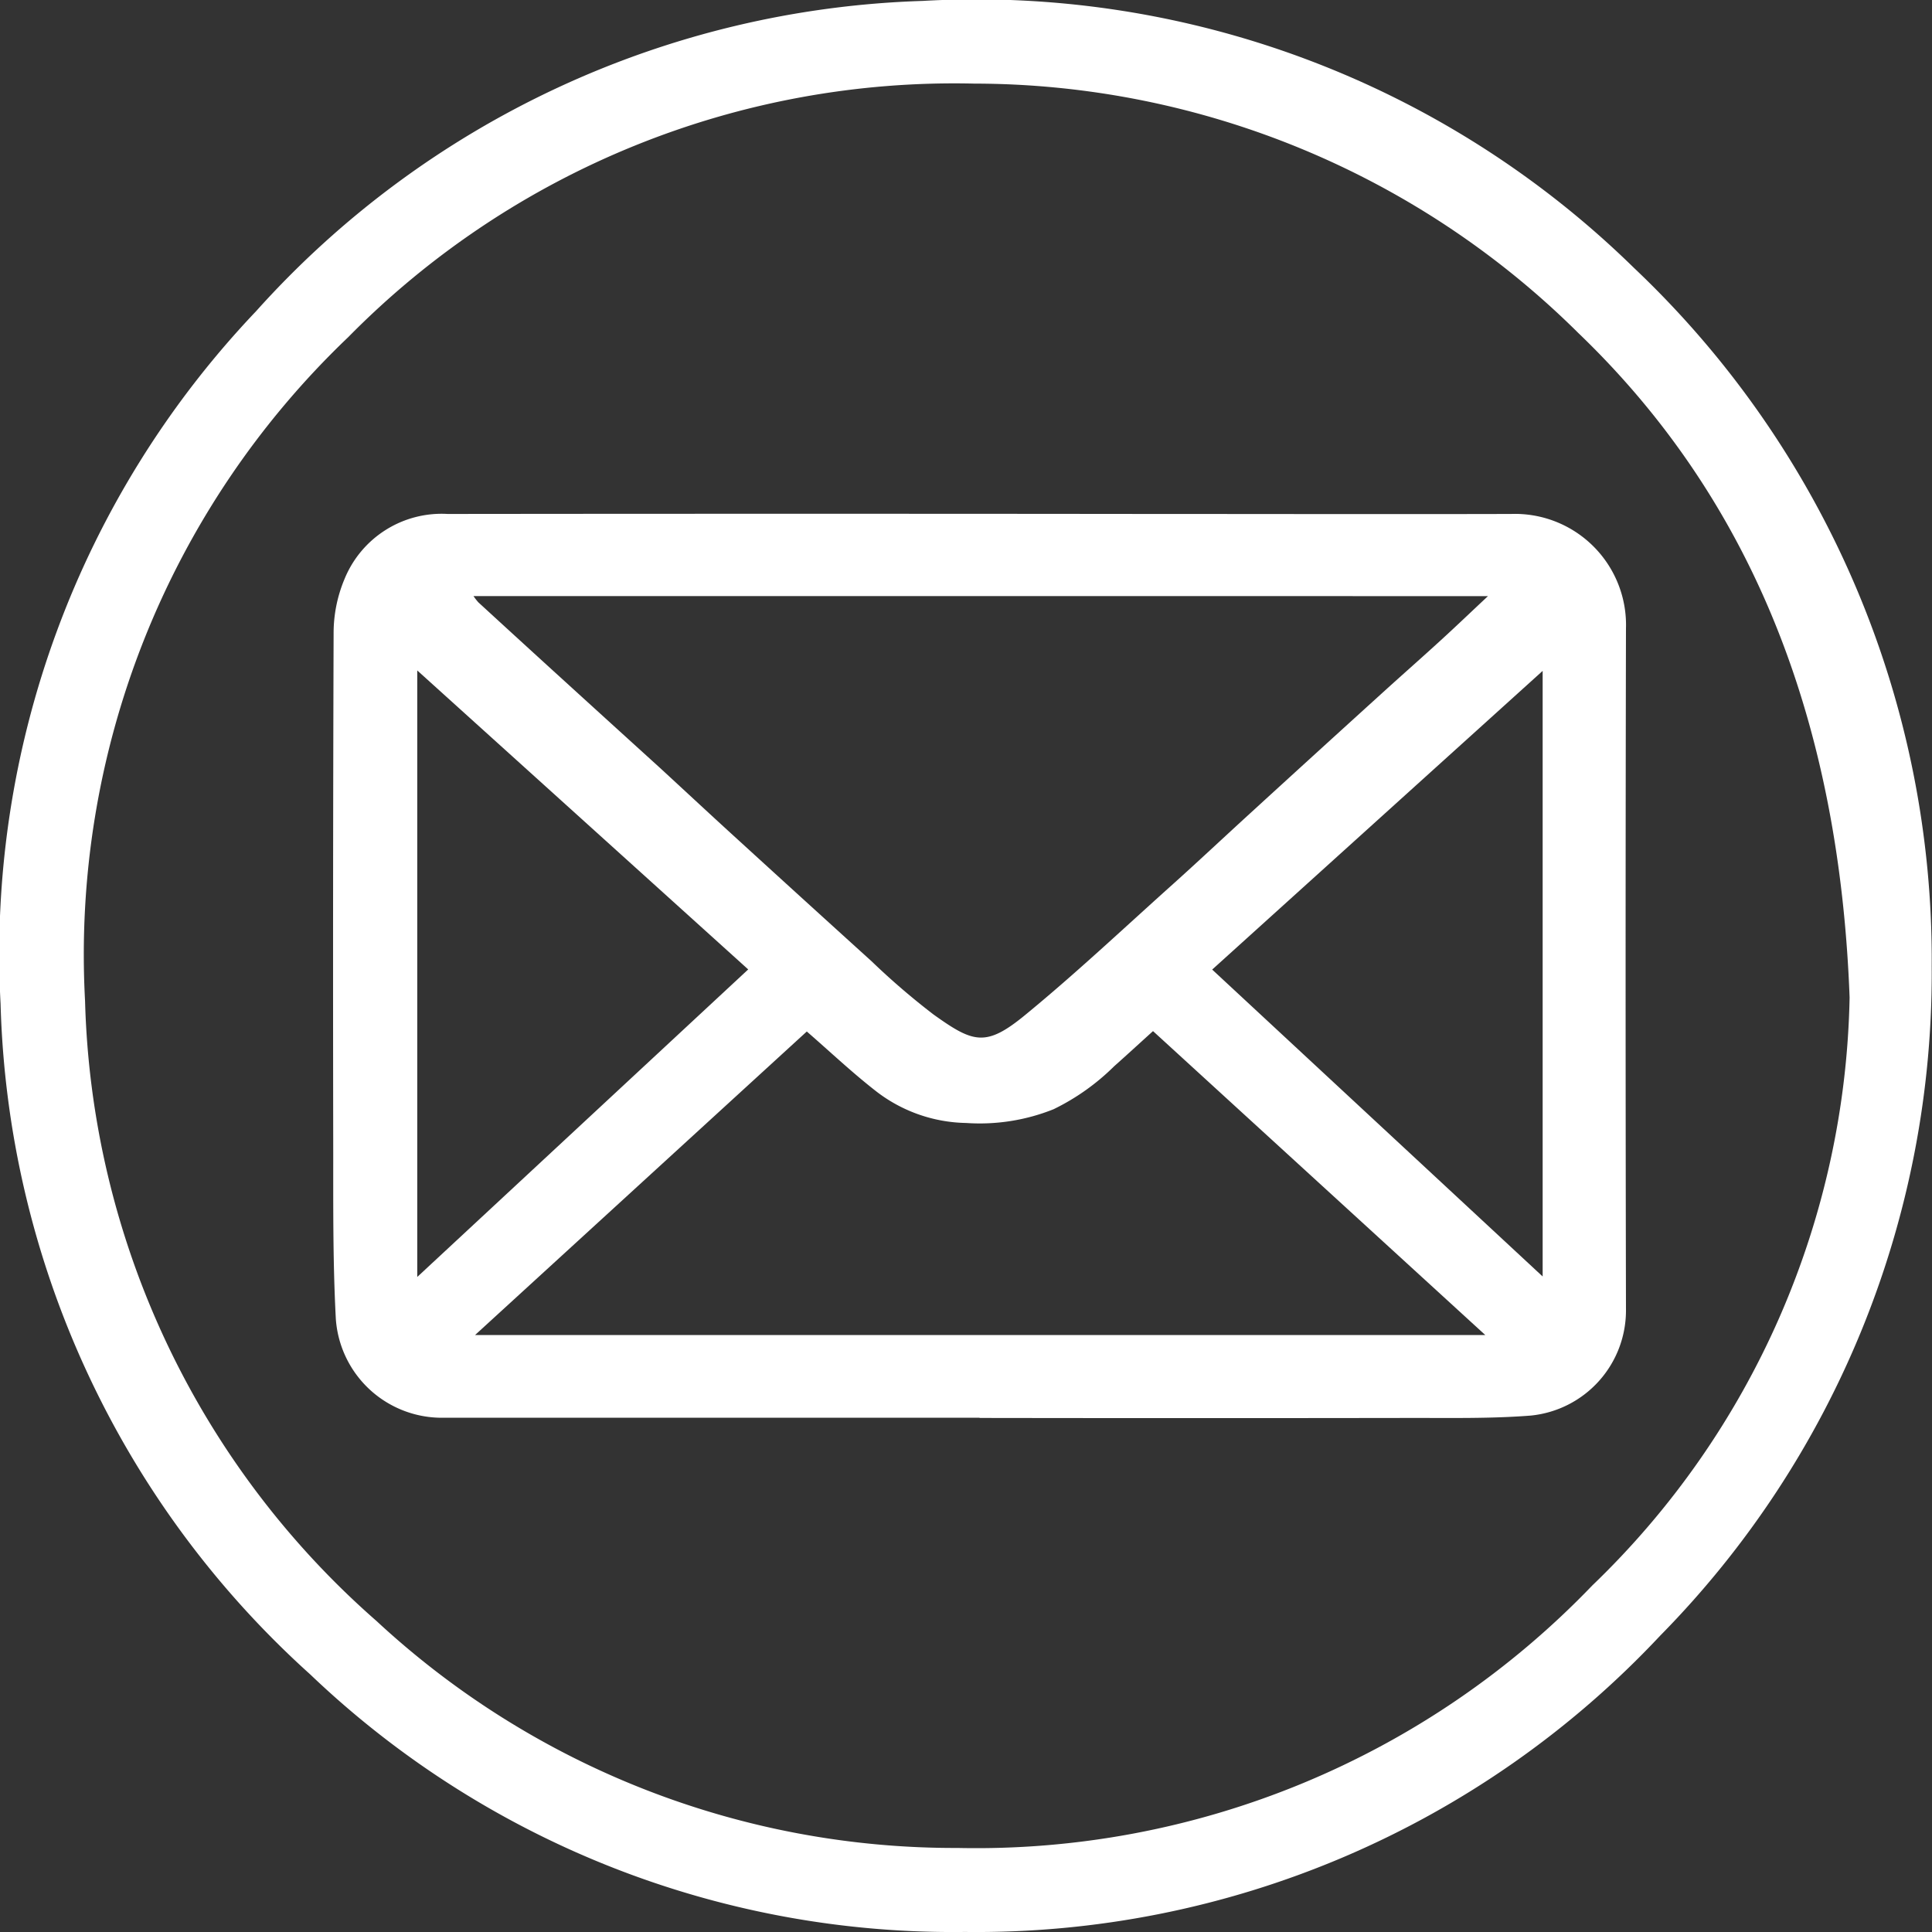
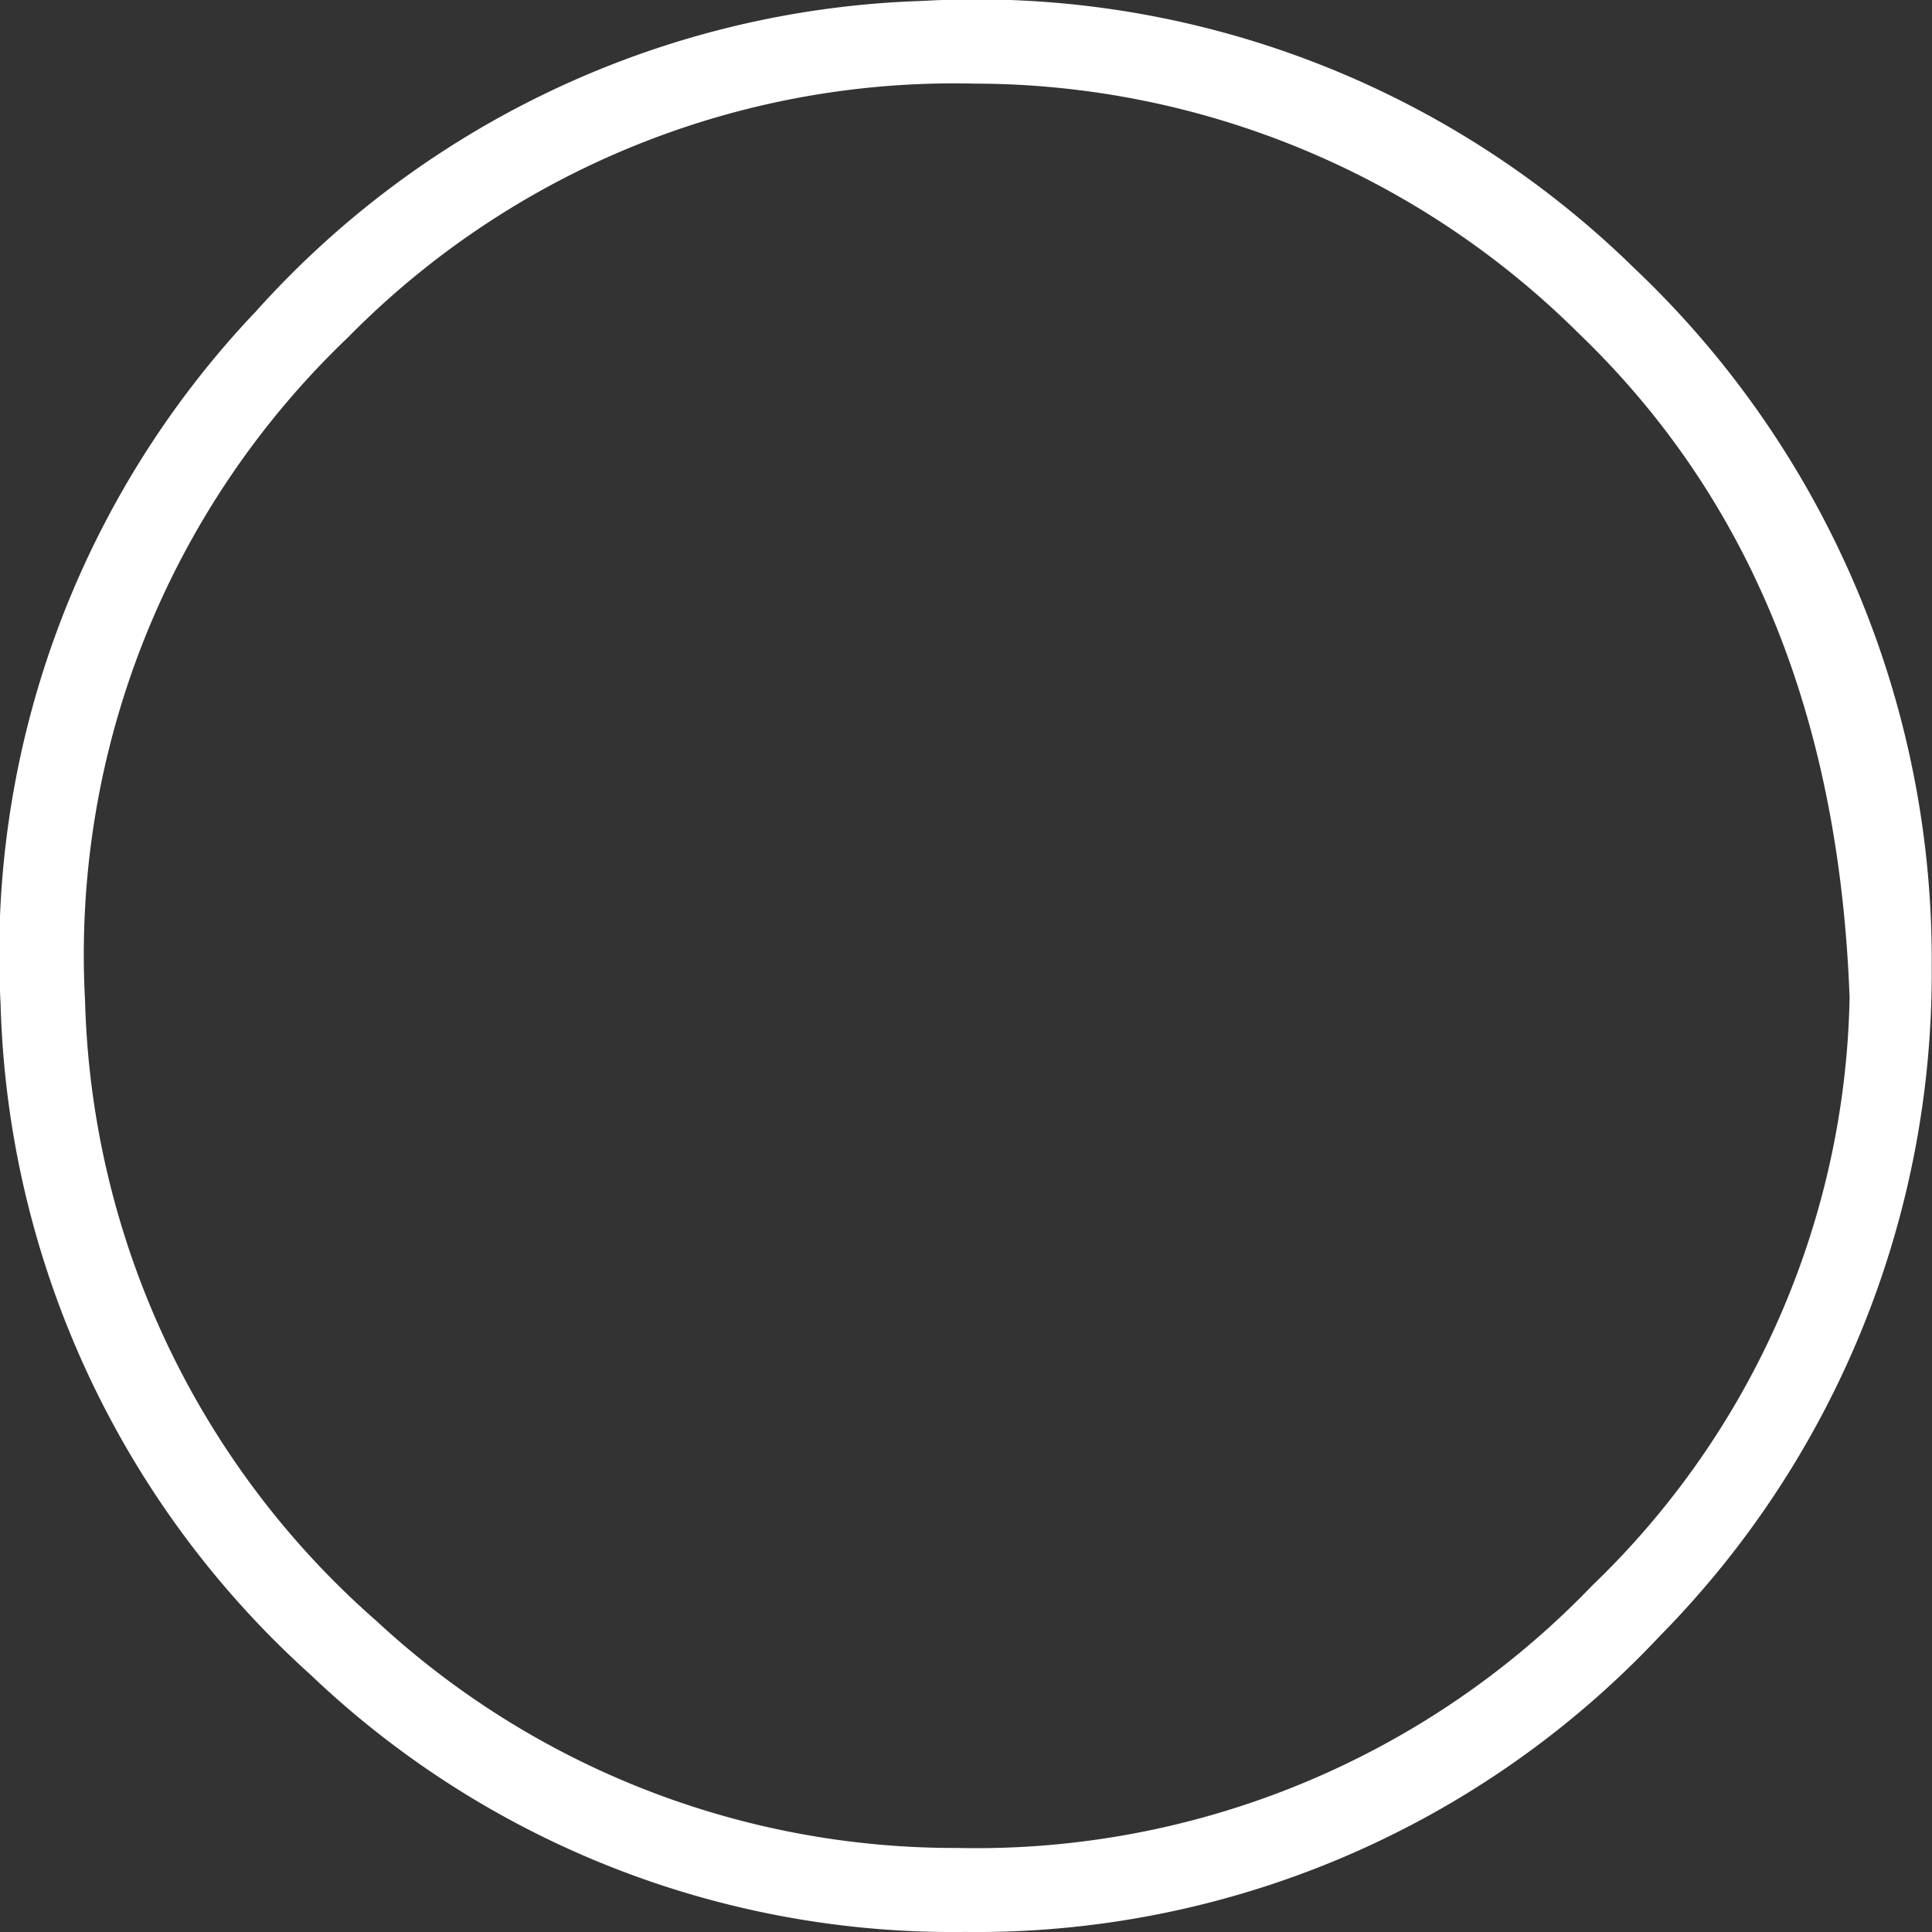
<svg xmlns="http://www.w3.org/2000/svg" width="40" height="40" viewBox="0 0 40 40">
  <rect x="0" y="0" width="40" height="40" fill="#333333" stroke="none" />
  <g id="mail" transform="translate(1206.194 470.16)">
    <g id="Group_2095" data-name="Group 2095" transform="translate(-1206.194 -470.16)">
      <path id="Path_912" data-name="Path 912" d="M-1166.2-450.152a19.546,19.546,0,0,1-5.622,13.857,19.4,19.4,0,0,1-14.395,6.134,19.268,19.268,0,0,1-13.554-5.332,19.384,19.384,0,0,1-6.411-13.882,19.308,19.308,0,0,1,5.291-14.343,19.344,19.344,0,0,1,13.8-6.423,19.458,19.458,0,0,1,14.726,5.527A19.712,19.712,0,0,1-1166.2-450.152Zm-1.7.643c-.209-5.583-1.933-10.221-5.616-13.756a17.778,17.778,0,0,0-12.512-5.164,17.606,17.606,0,0,0-12.956,5.249,17.664,17.664,0,0,0-5.449,13.743A17.692,17.692,0,0,0-1198.4-436.6a17.6,17.6,0,0,0,12.032,4.7,17.679,17.679,0,0,0,13.138-5.432A17.331,17.331,0,0,0-1167.9-449.509Z" transform="translate(1206.194 470.16)" fill="#fff" />
-       <path id="Path_913" data-name="Path 913" d="M-1057.57-242.147q-5.531,0-11.061,0a2.2,2.2,0,0,1-2.266-2.046c-.065-1.223-.052-2.451-.054-3.676q-.009-5.259.008-10.517a2.893,2.893,0,0,1,.226-1.125,2.171,2.171,0,0,1,2.135-1.347q7.3-.008,14.6,0c2.472,0,4.944.006,7.417,0a2.3,2.3,0,0,1,2.379,2.372q-.015,7.05,0,14.1a2.187,2.187,0,0,1-1.971,2.195c-.818.064-1.644.048-2.466.049q-4.473.007-8.946,0Zm-10.477-17.011a1.239,1.239,0,0,0,.1.129q.756.694,1.514,1.385,1.124,1.024,2.25,2.046c.543.5,1.079,1,1.622,1.494q1.375,1.256,2.755,2.506a14.99,14.99,0,0,0,1.286,1.105c.818.584,1.078.678,1.888.014,1.05-.861,2.04-1.795,3.05-2.7.528-.474,1.045-.96,1.569-1.439q1.4-1.281,2.809-2.559c.394-.358.794-.709,1.186-1.068.318-.29.628-.588.975-.912Zm20.949,15.3-6.88-6.293c-.283.256-.543.495-.807.73a4.7,4.7,0,0,1-1.251.887,4.107,4.107,0,0,1-1.812.285,3.132,3.132,0,0,1-1.839-.638c-.506-.391-.972-.833-1.459-1.256l-6.869,6.285Zm1.187-13.751-6.842,6.184,6.842,6.354Zm-23.3-.009v12.557l6.852-6.367Z" transform="translate(1077.85 271.499)" fill="#fff" />
    </g>
  </g>
</svg>